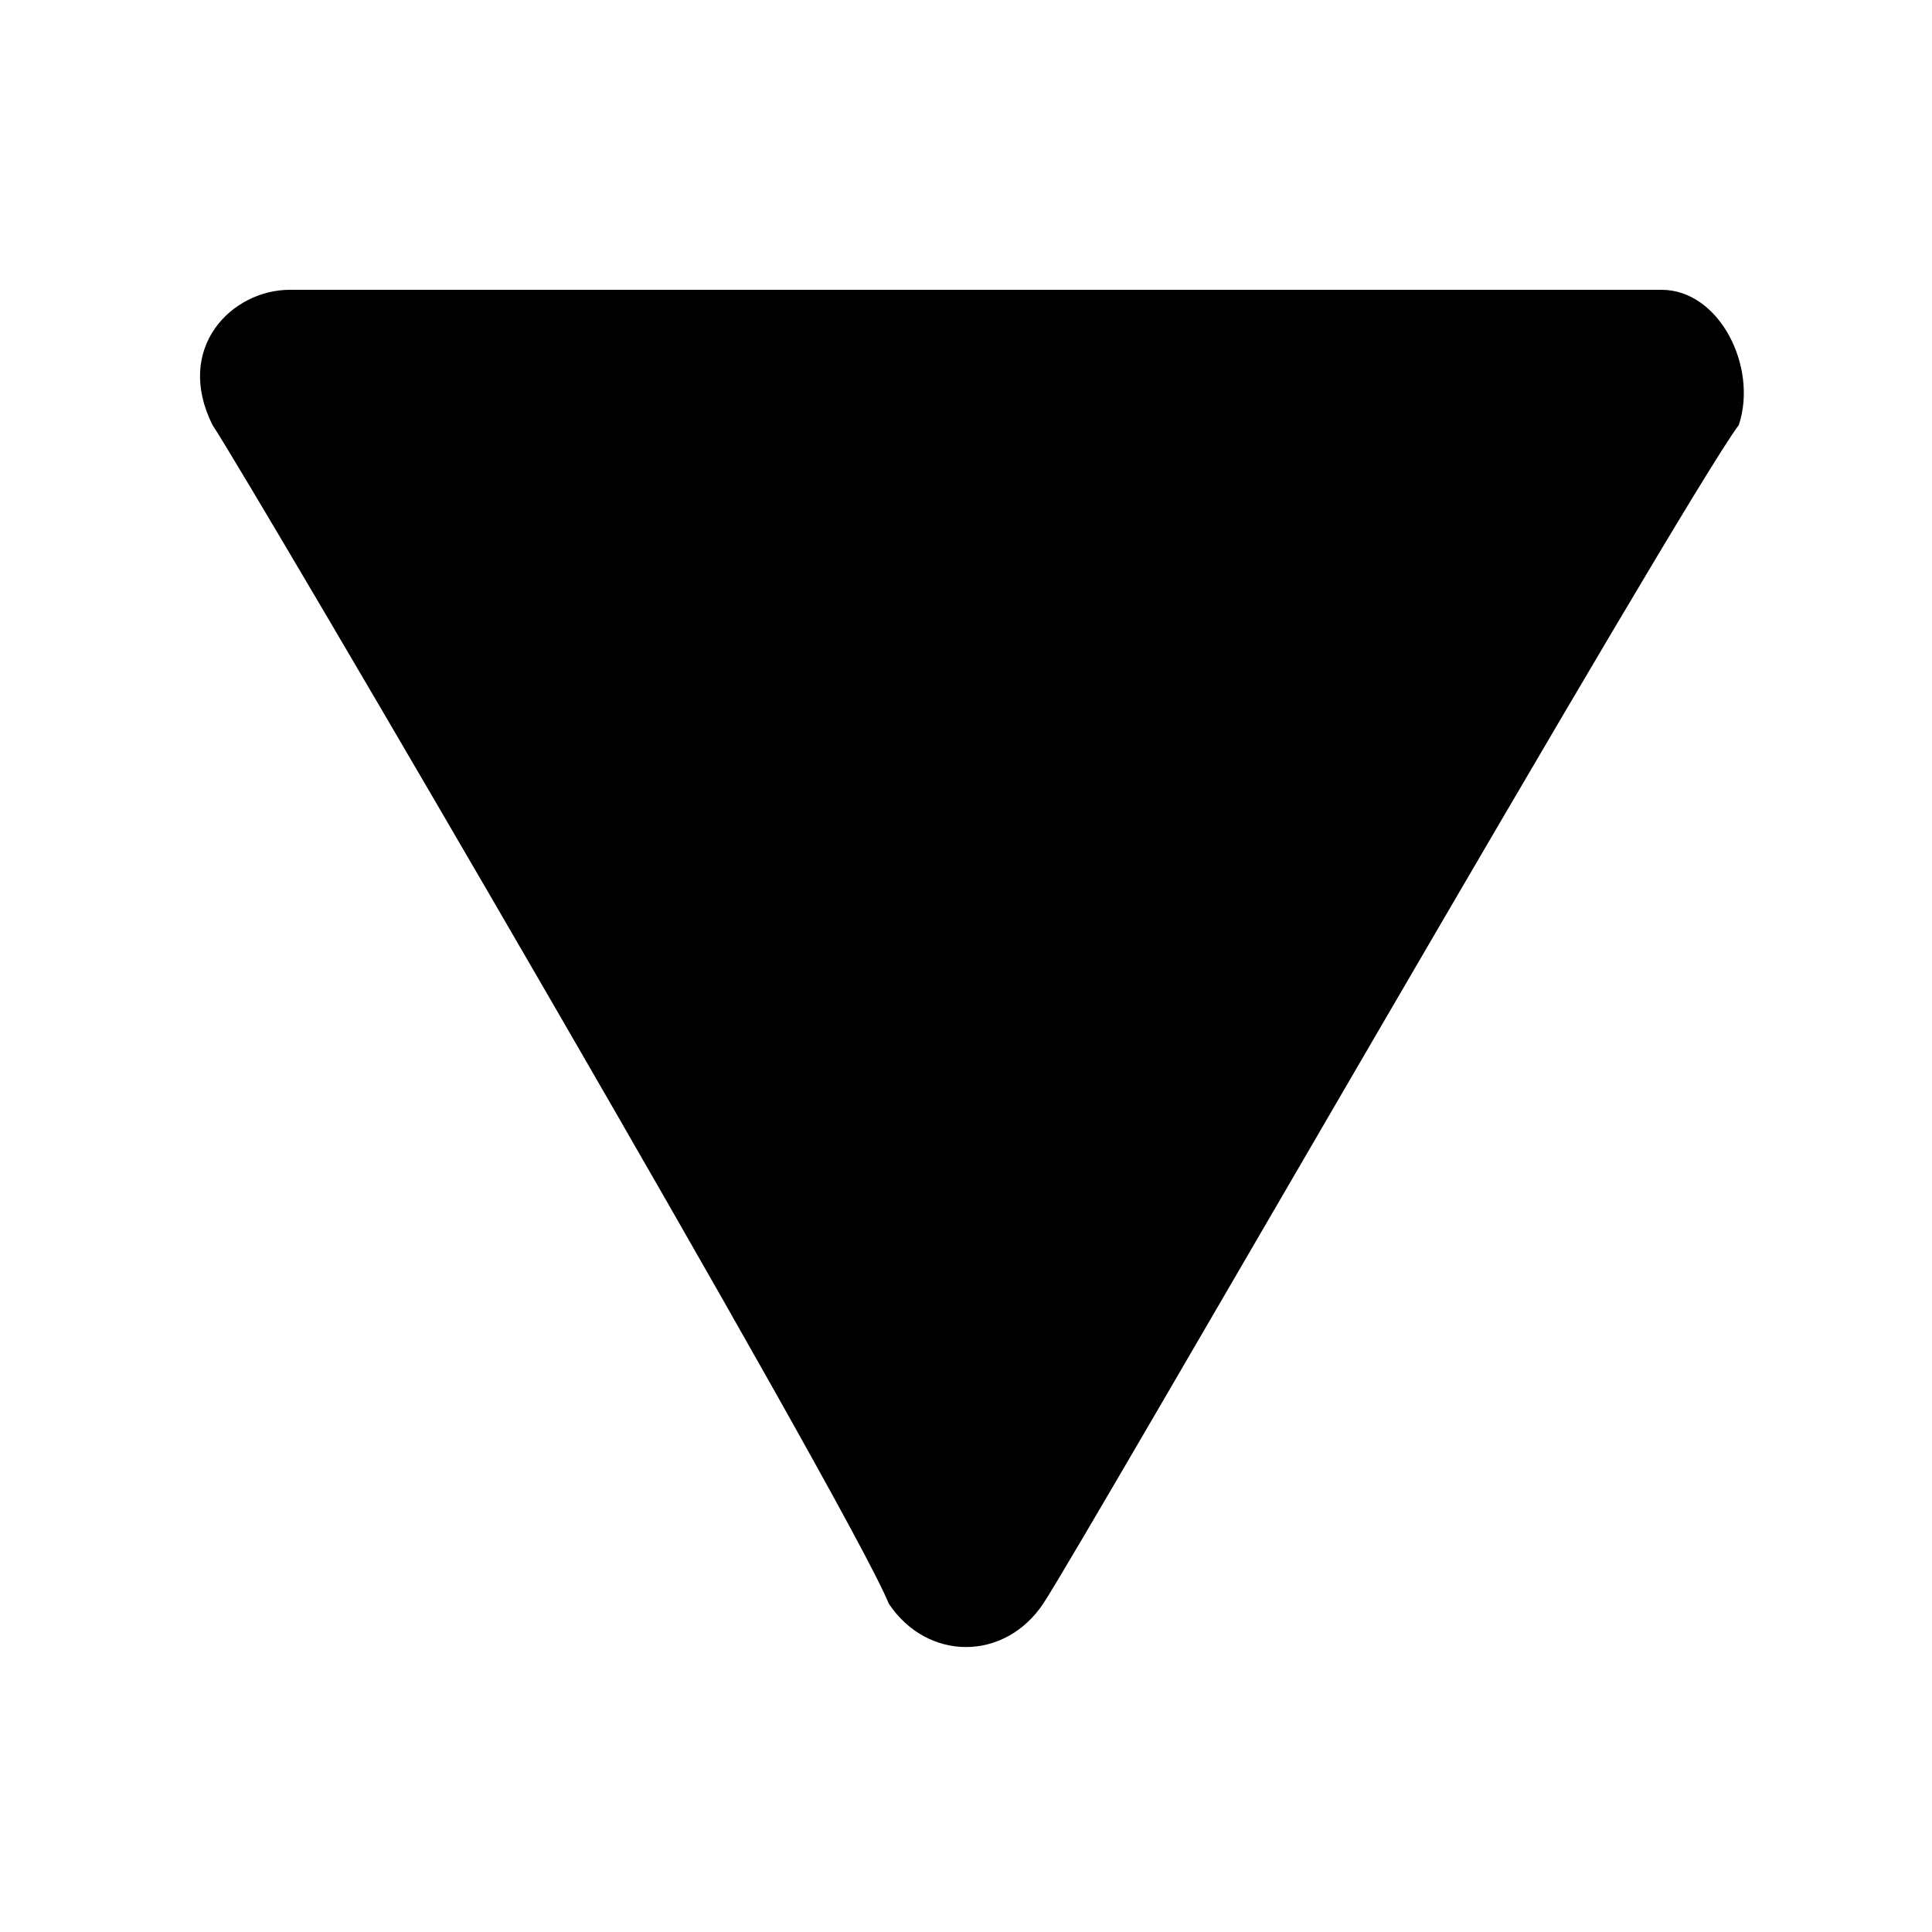
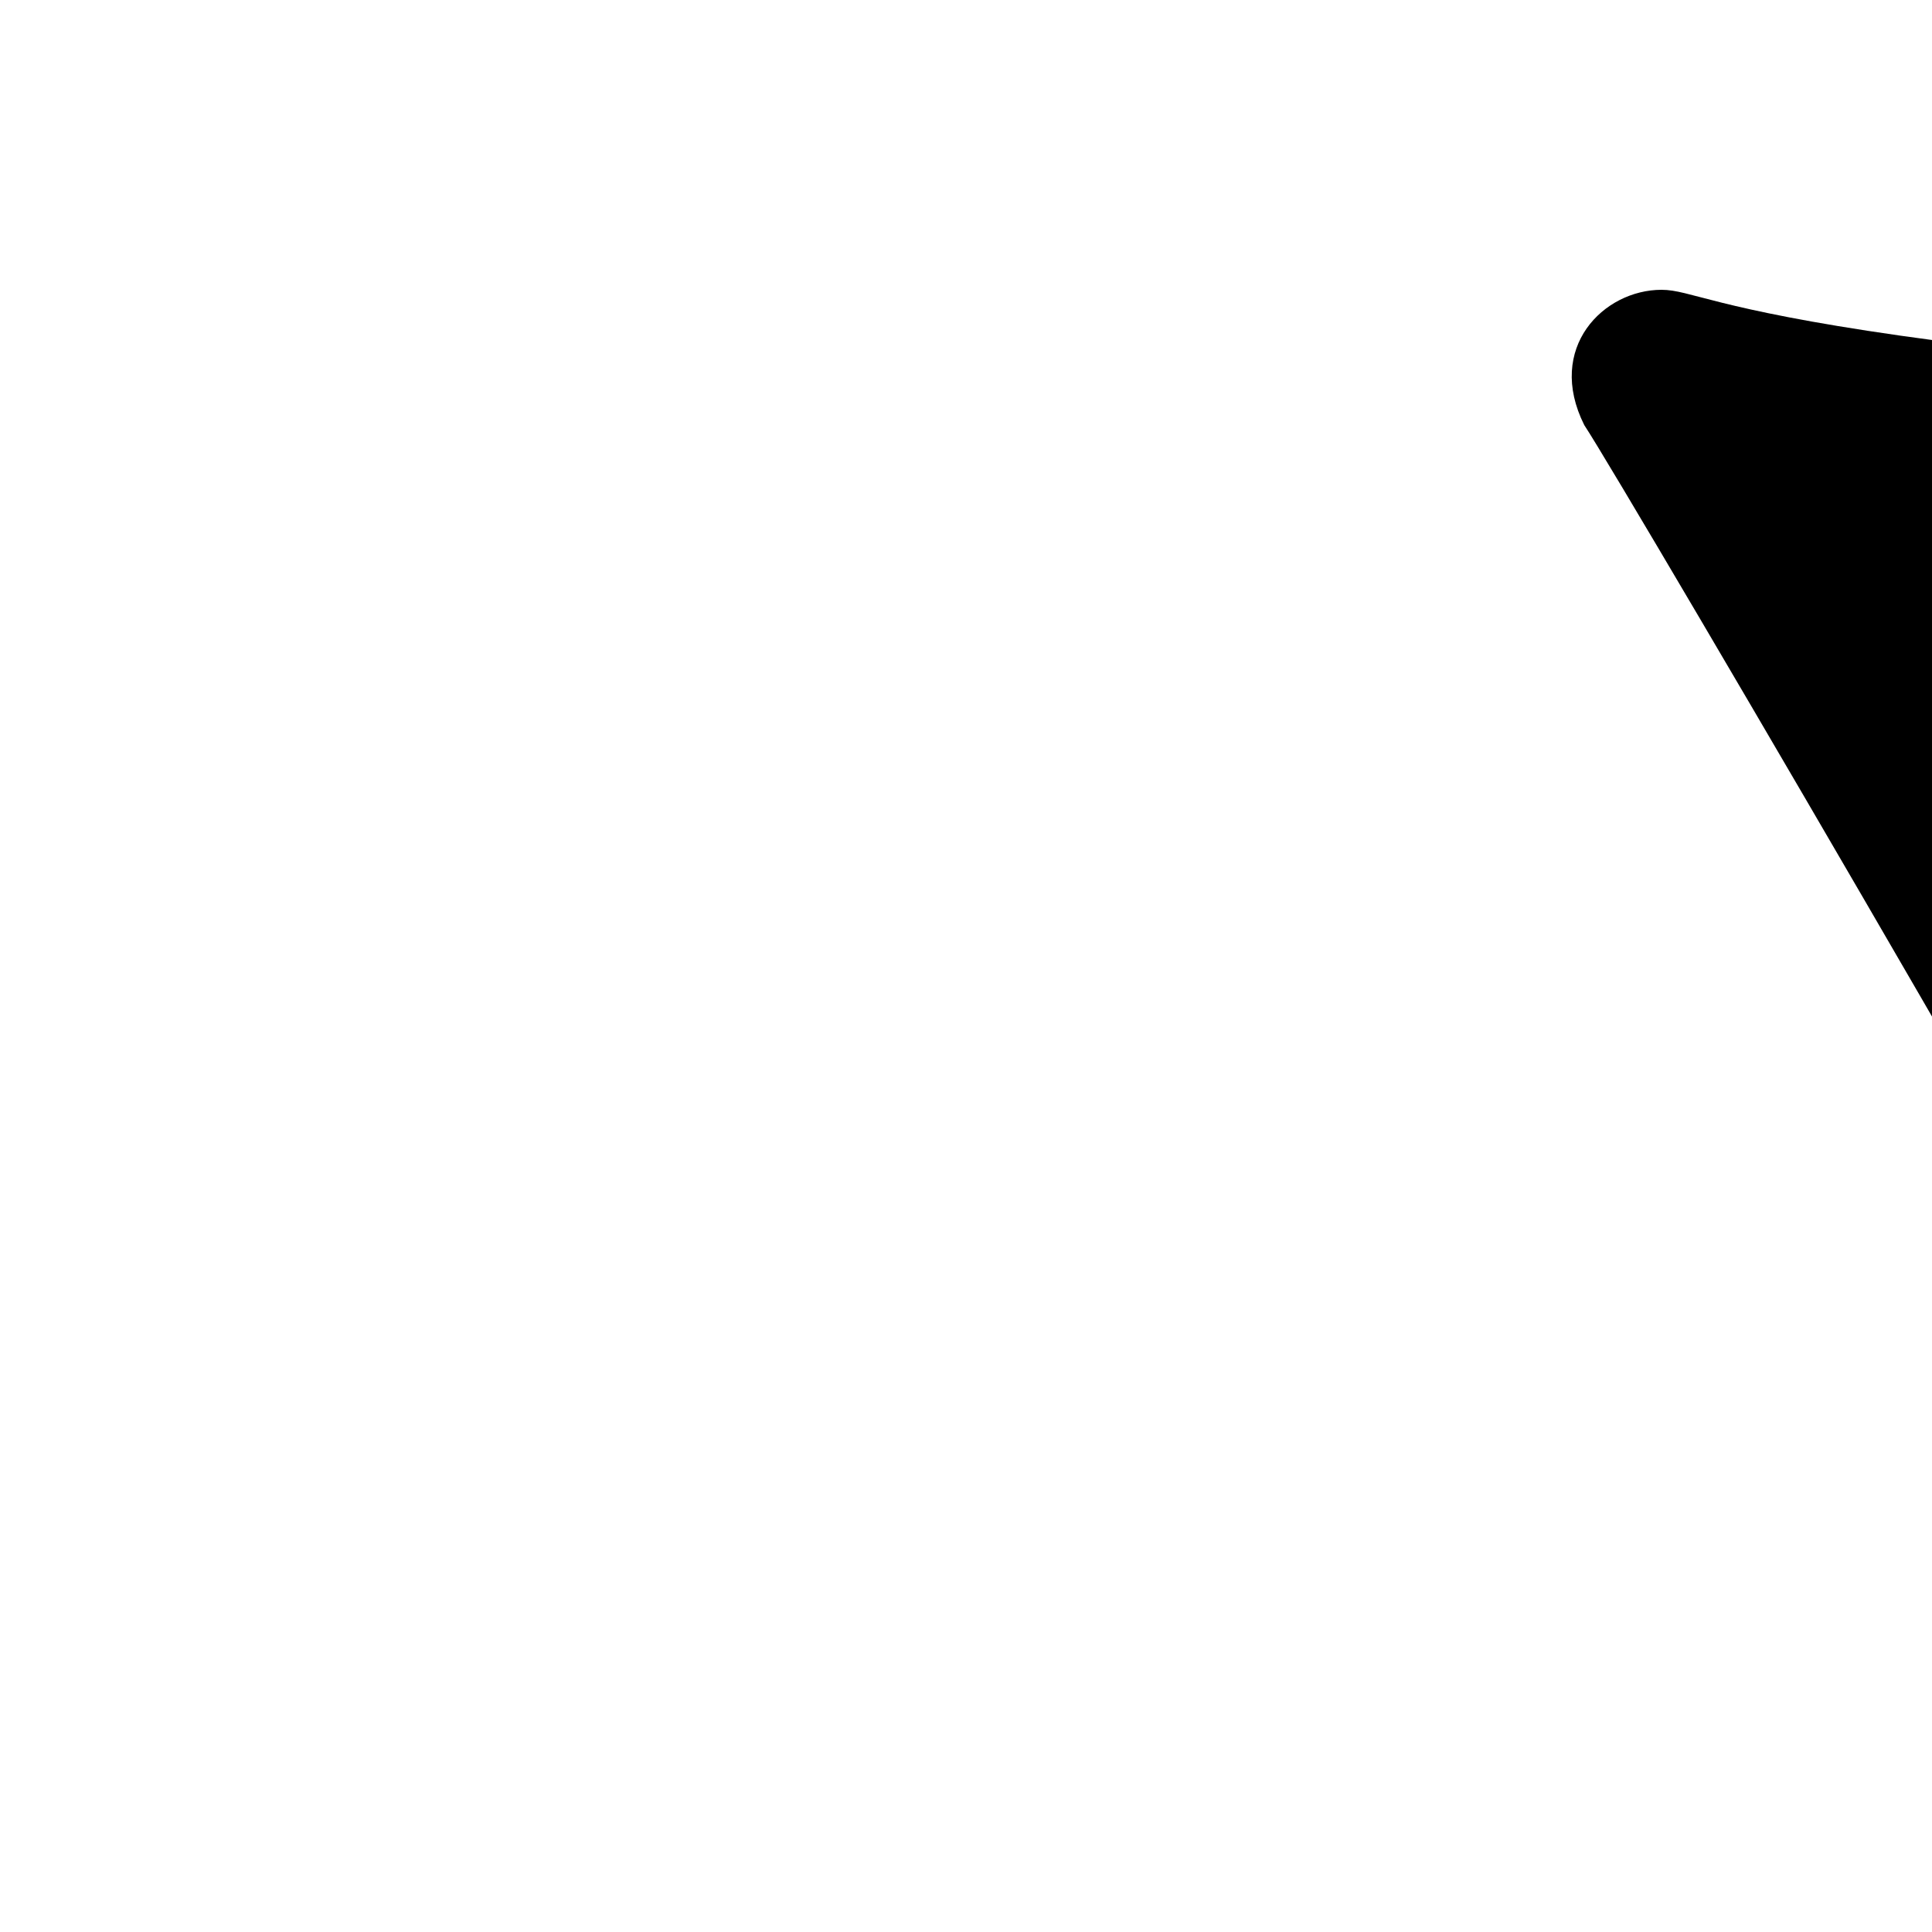
<svg xmlns="http://www.w3.org/2000/svg" viewBox="0 0 10 10" width="10" height="10">
-   <path d="M8.6,1.5c-0.4,0-6.9,0-7.1,0c-0.3,0-0.6,0.3-0.4,0.7c0.2,0.3,3.3,5.6,3.5,6.1 c0.2,0.3,0.6,0.3,0.8,0c0.2-0.3,3.3-5.7,3.6-6.1C9.1,1.9,8.9,1.5,8.6,1.5z" />
+   <path d="M8.6,1.5c-0.3,0-0.6,0.3-0.4,0.7c0.2,0.3,3.3,5.6,3.5,6.1 c0.2,0.3,0.6,0.3,0.8,0c0.2-0.3,3.3-5.7,3.6-6.1C9.1,1.9,8.9,1.5,8.6,1.5z" />
</svg>